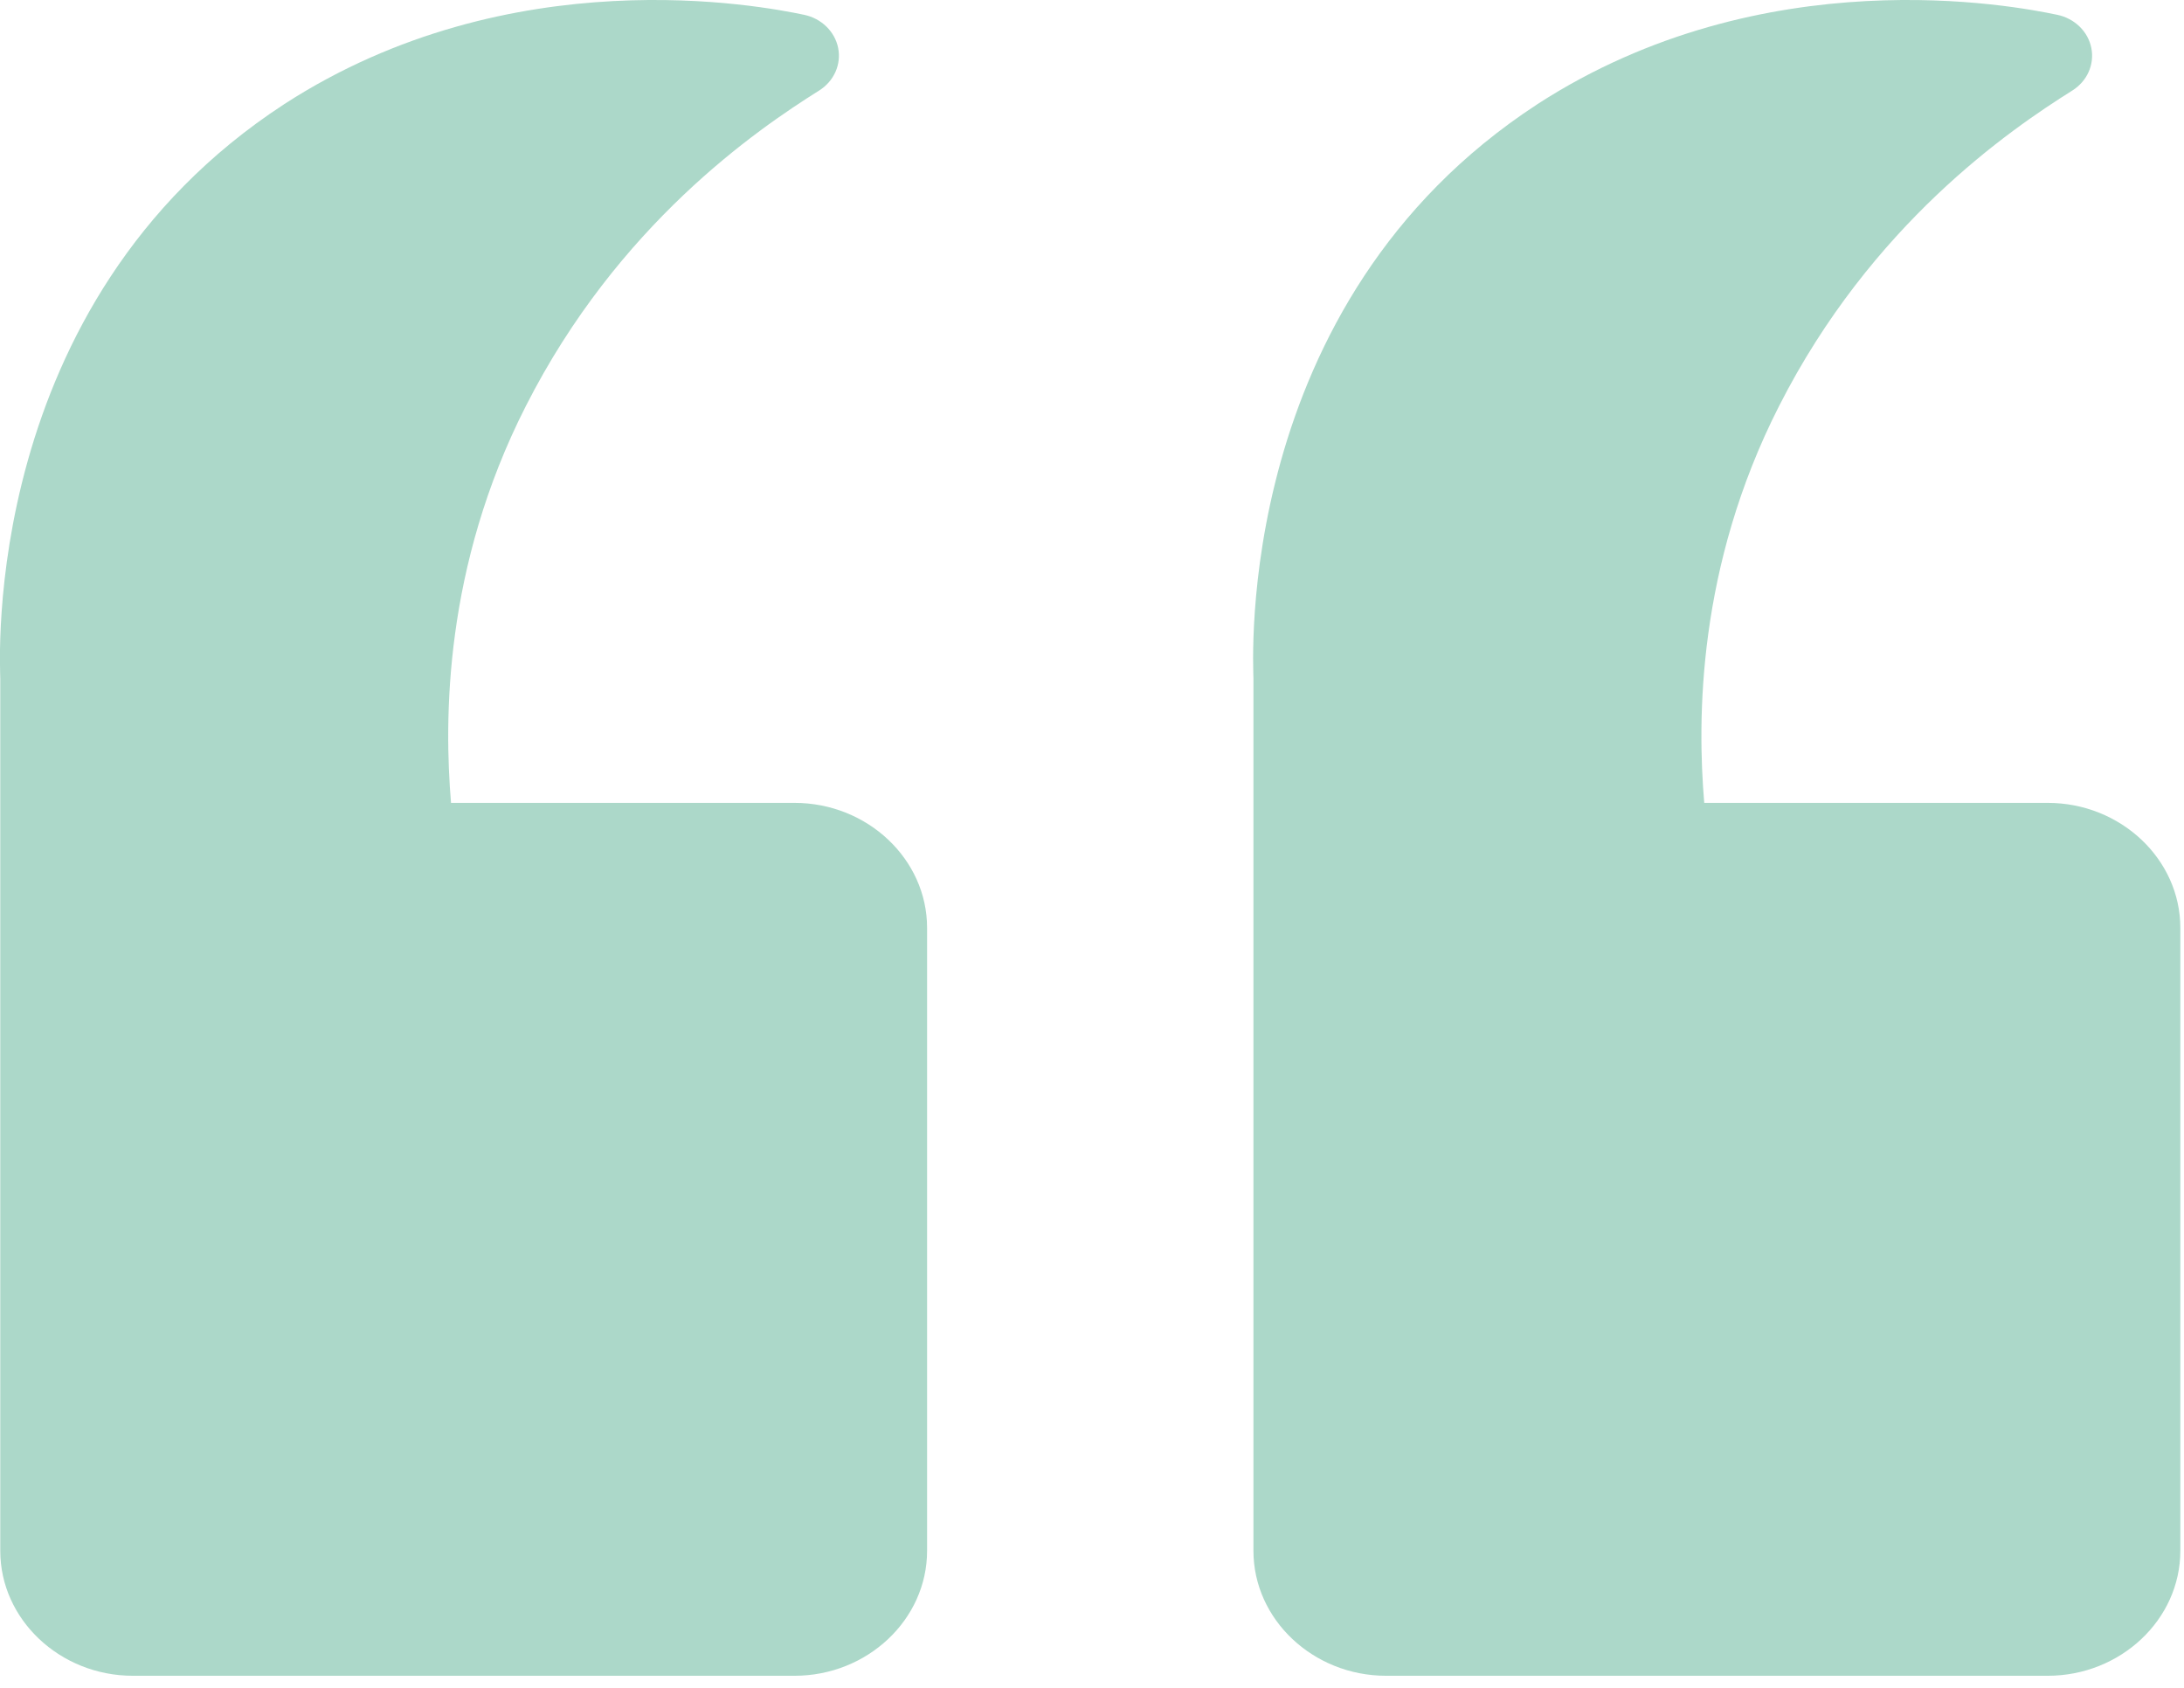
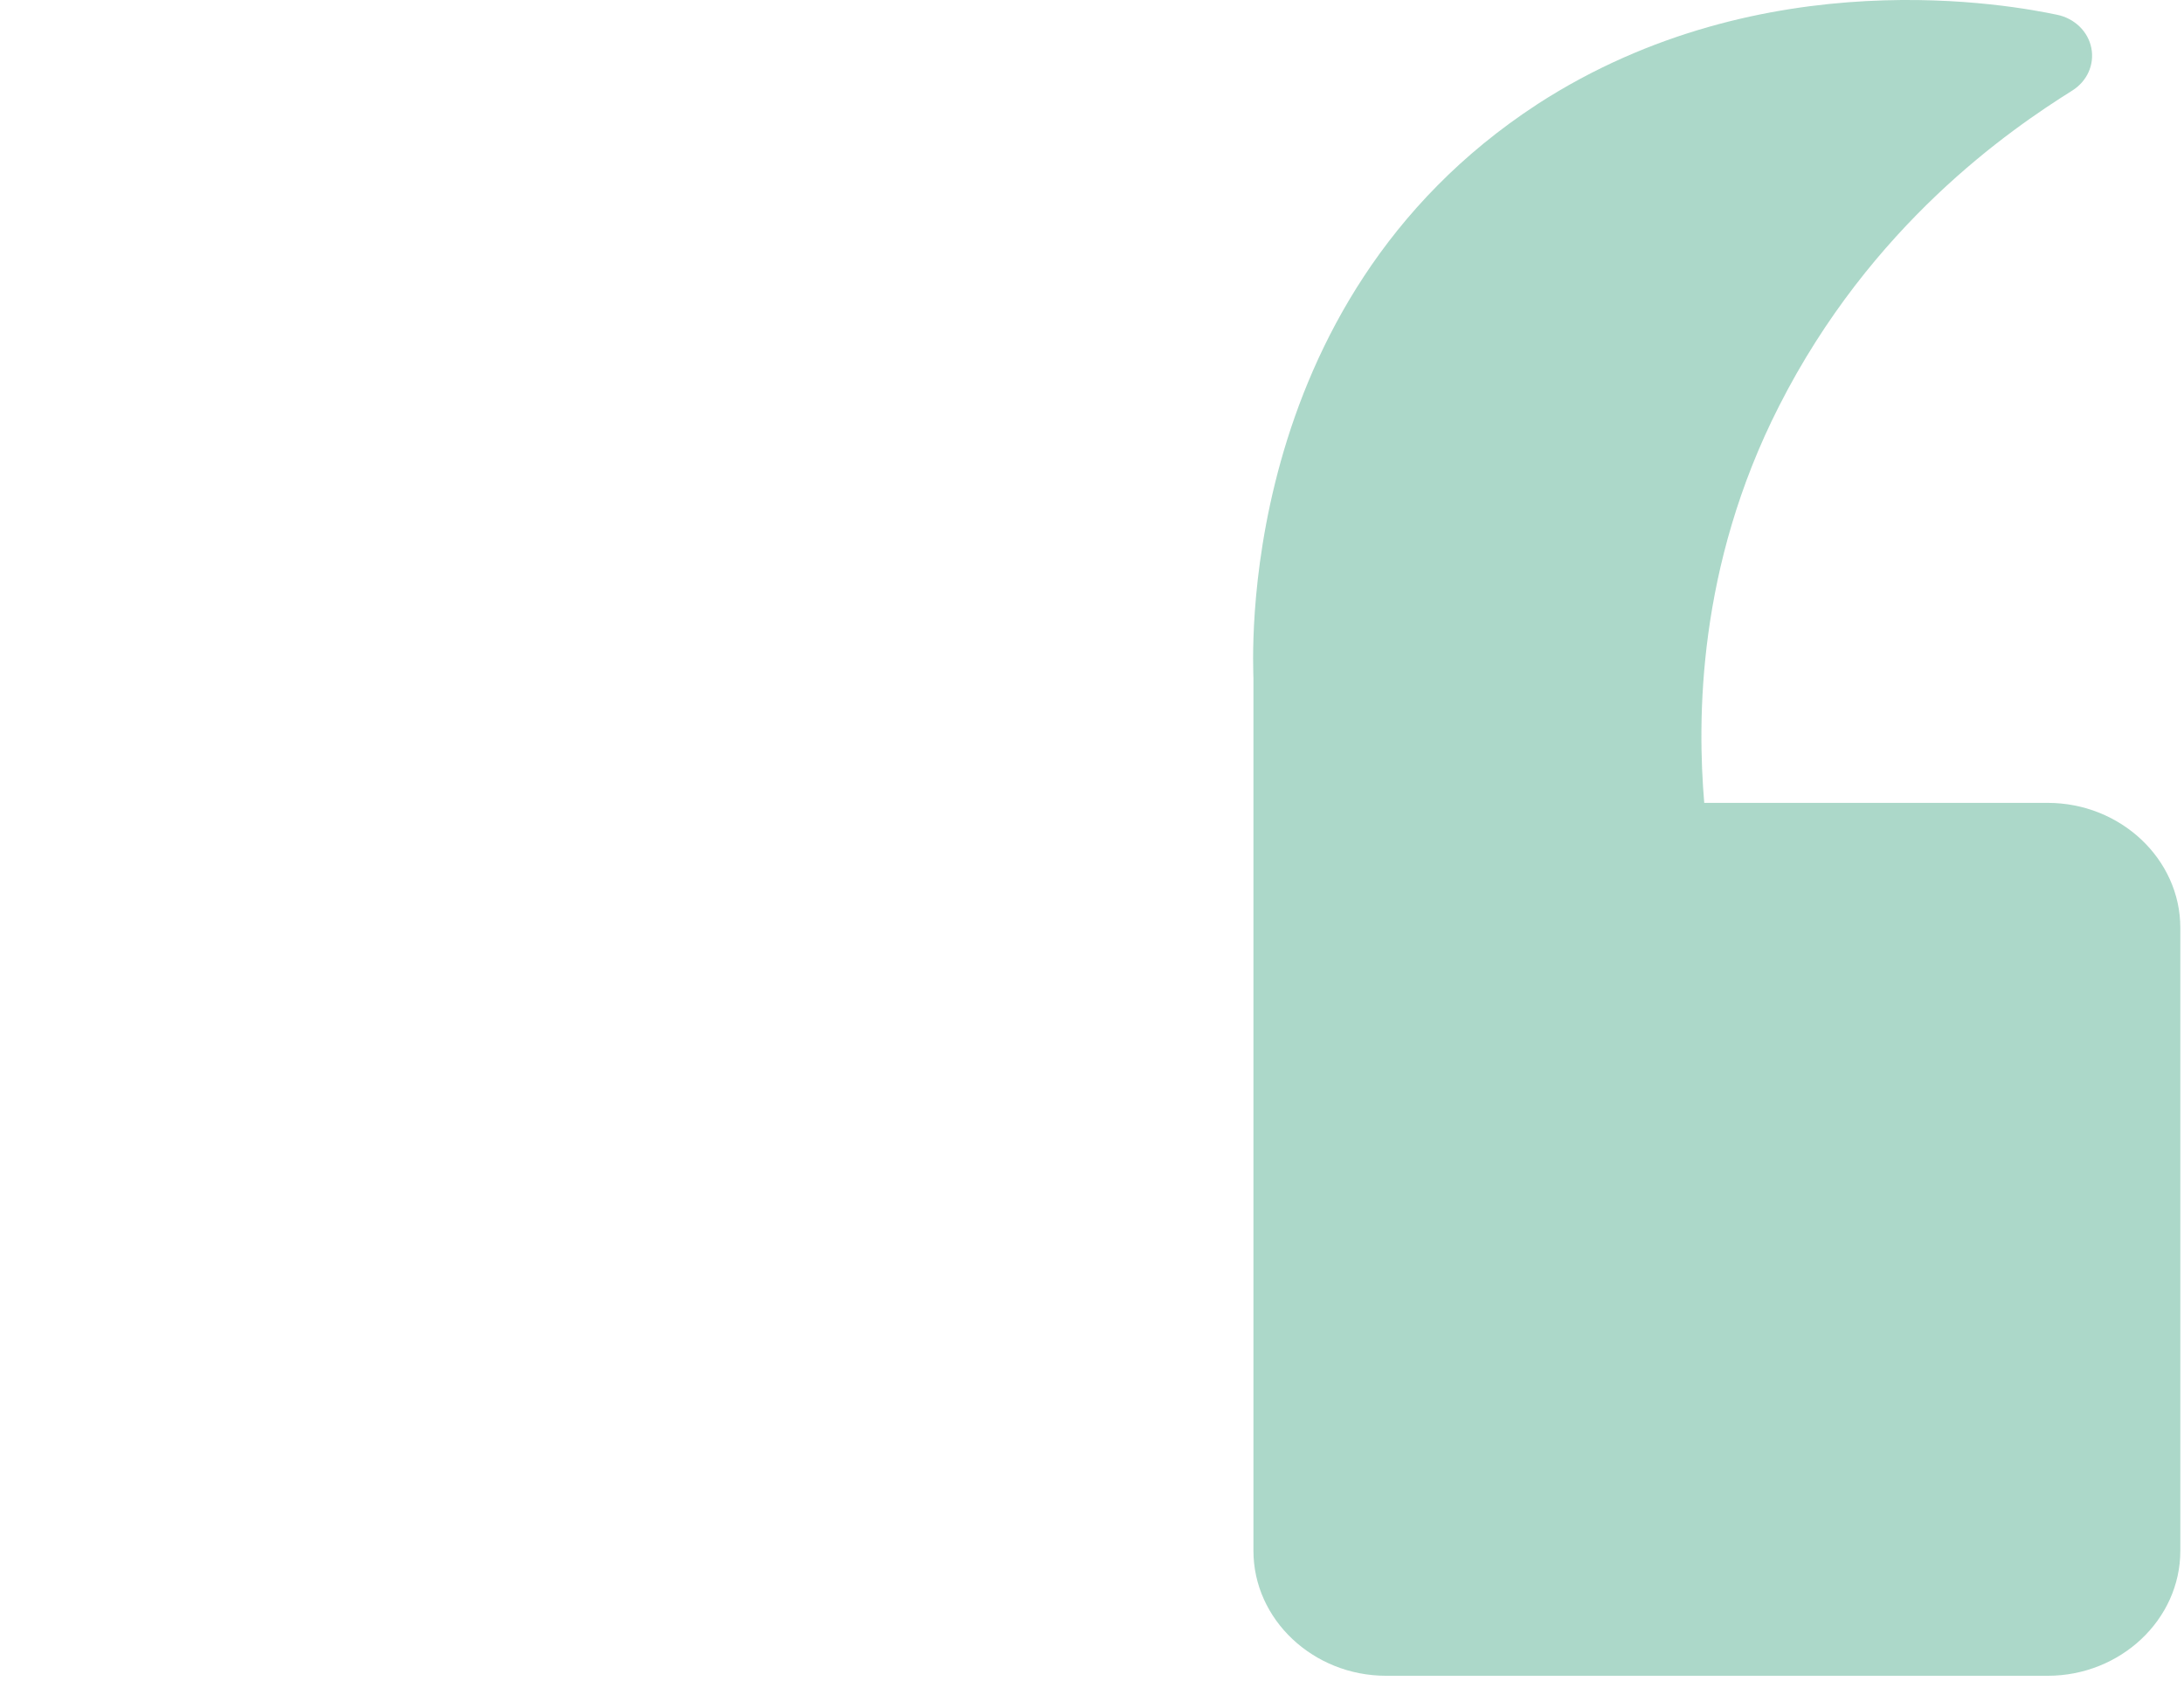
<svg xmlns="http://www.w3.org/2000/svg" width="88" height="68" viewBox="0 0 88 68" fill="none">
-   <path fill-rule="evenodd" clip-rule="evenodd" d="M0.011 27.341C0.011 26.806 -0.858 12.223 11.444 4.202L11.449 4.198C20.591 -1.72 30.685 0.237 32.399 0.596C33.1 0.743 33.639 1.27 33.772 1.933C33.905 2.598 33.602 3.273 33.005 3.648C30.474 5.237 24.901 9.048 21.188 16.359C17.886 22.847 17.892 28.995 18.173 32.346H32.01C34.95 32.346 37.355 34.613 37.355 37.381L37.355 62.48C37.355 65.248 34.95 67.514 32.01 67.514H5.356C2.417 67.514 0.011 65.248 0.011 62.48L0.011 27.341Z" fill="#50AC8C" fill-opacity="0.47" />
  <path fill-rule="evenodd" clip-rule="evenodd" d="M50.505 27.343C50.505 26.808 49.636 12.223 61.94 4.202L61.944 4.198C71.088 -1.72 81.18 0.237 82.893 0.596C83.594 0.743 84.136 1.27 84.266 1.933C84.399 2.598 84.098 3.273 83.499 3.648C80.968 5.237 75.397 9.048 71.684 16.359C68.382 22.847 68.386 28.995 68.669 32.346H82.506C85.446 32.346 87.852 34.613 87.852 37.381V62.48C87.852 65.248 85.446 67.514 82.506 67.514H55.852C52.913 67.514 50.505 65.248 50.505 62.48L50.505 27.343Z" fill="#50AC8C" fill-opacity="0.47" />
</svg>